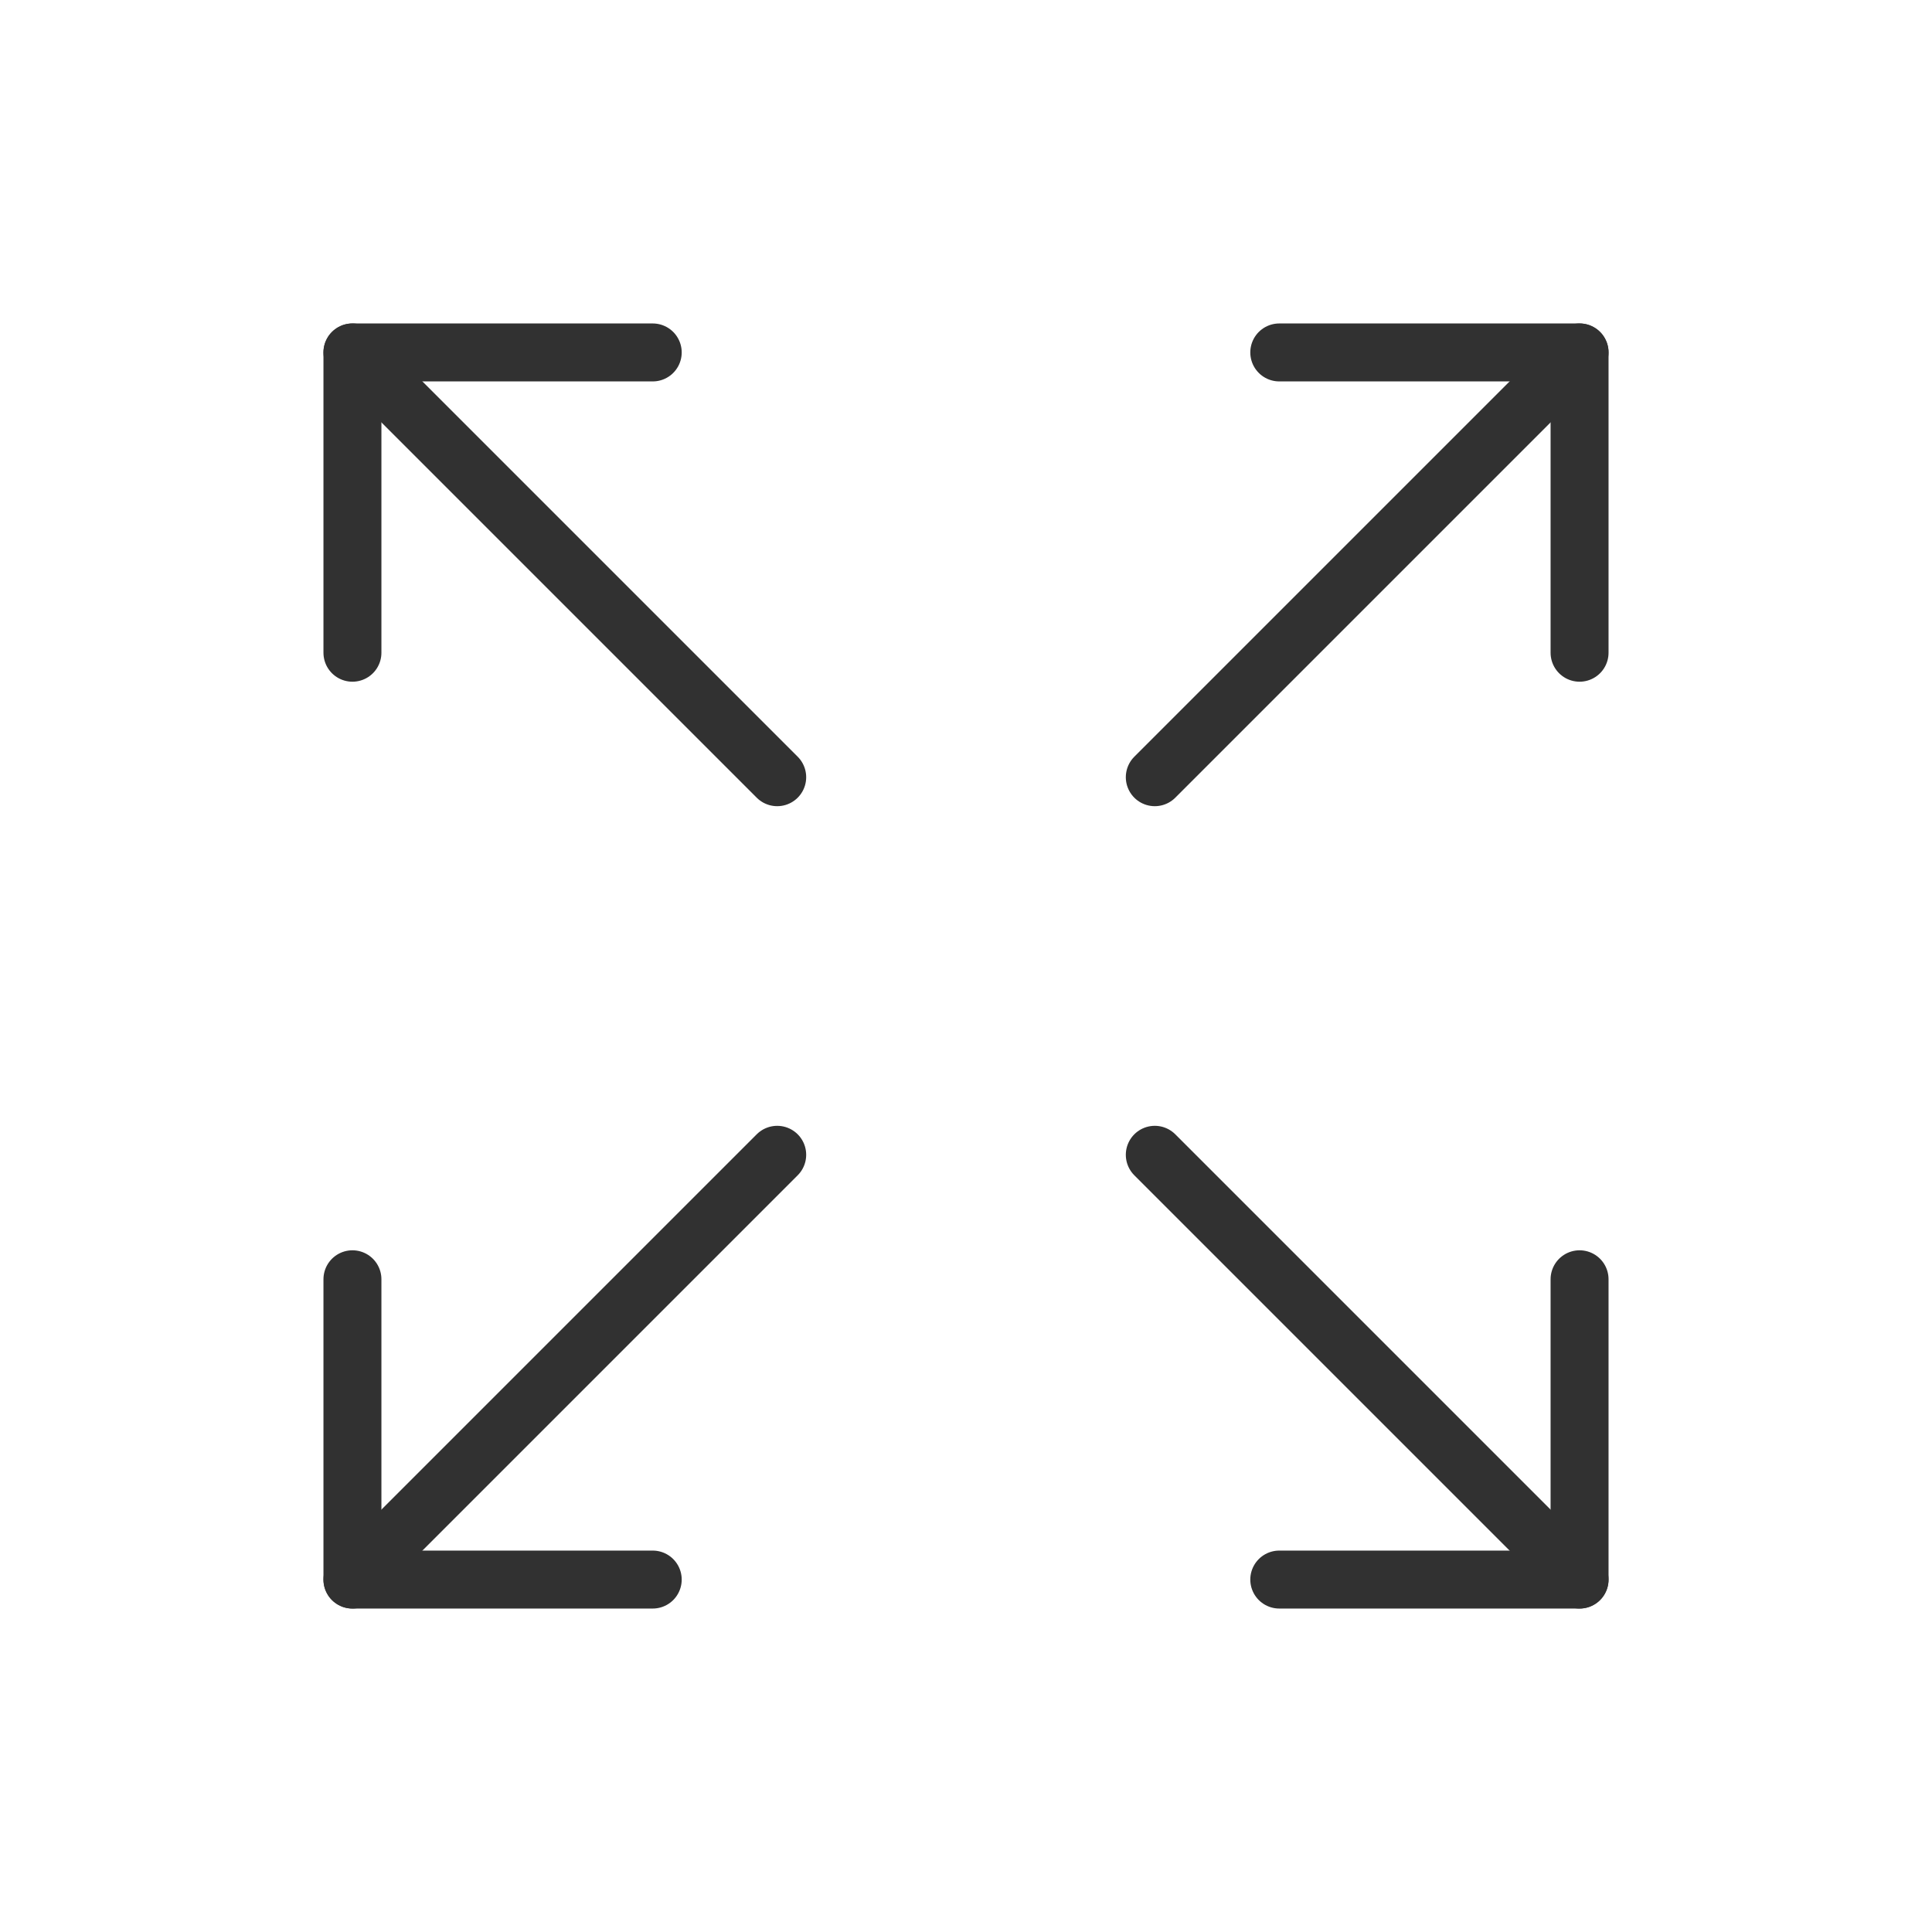
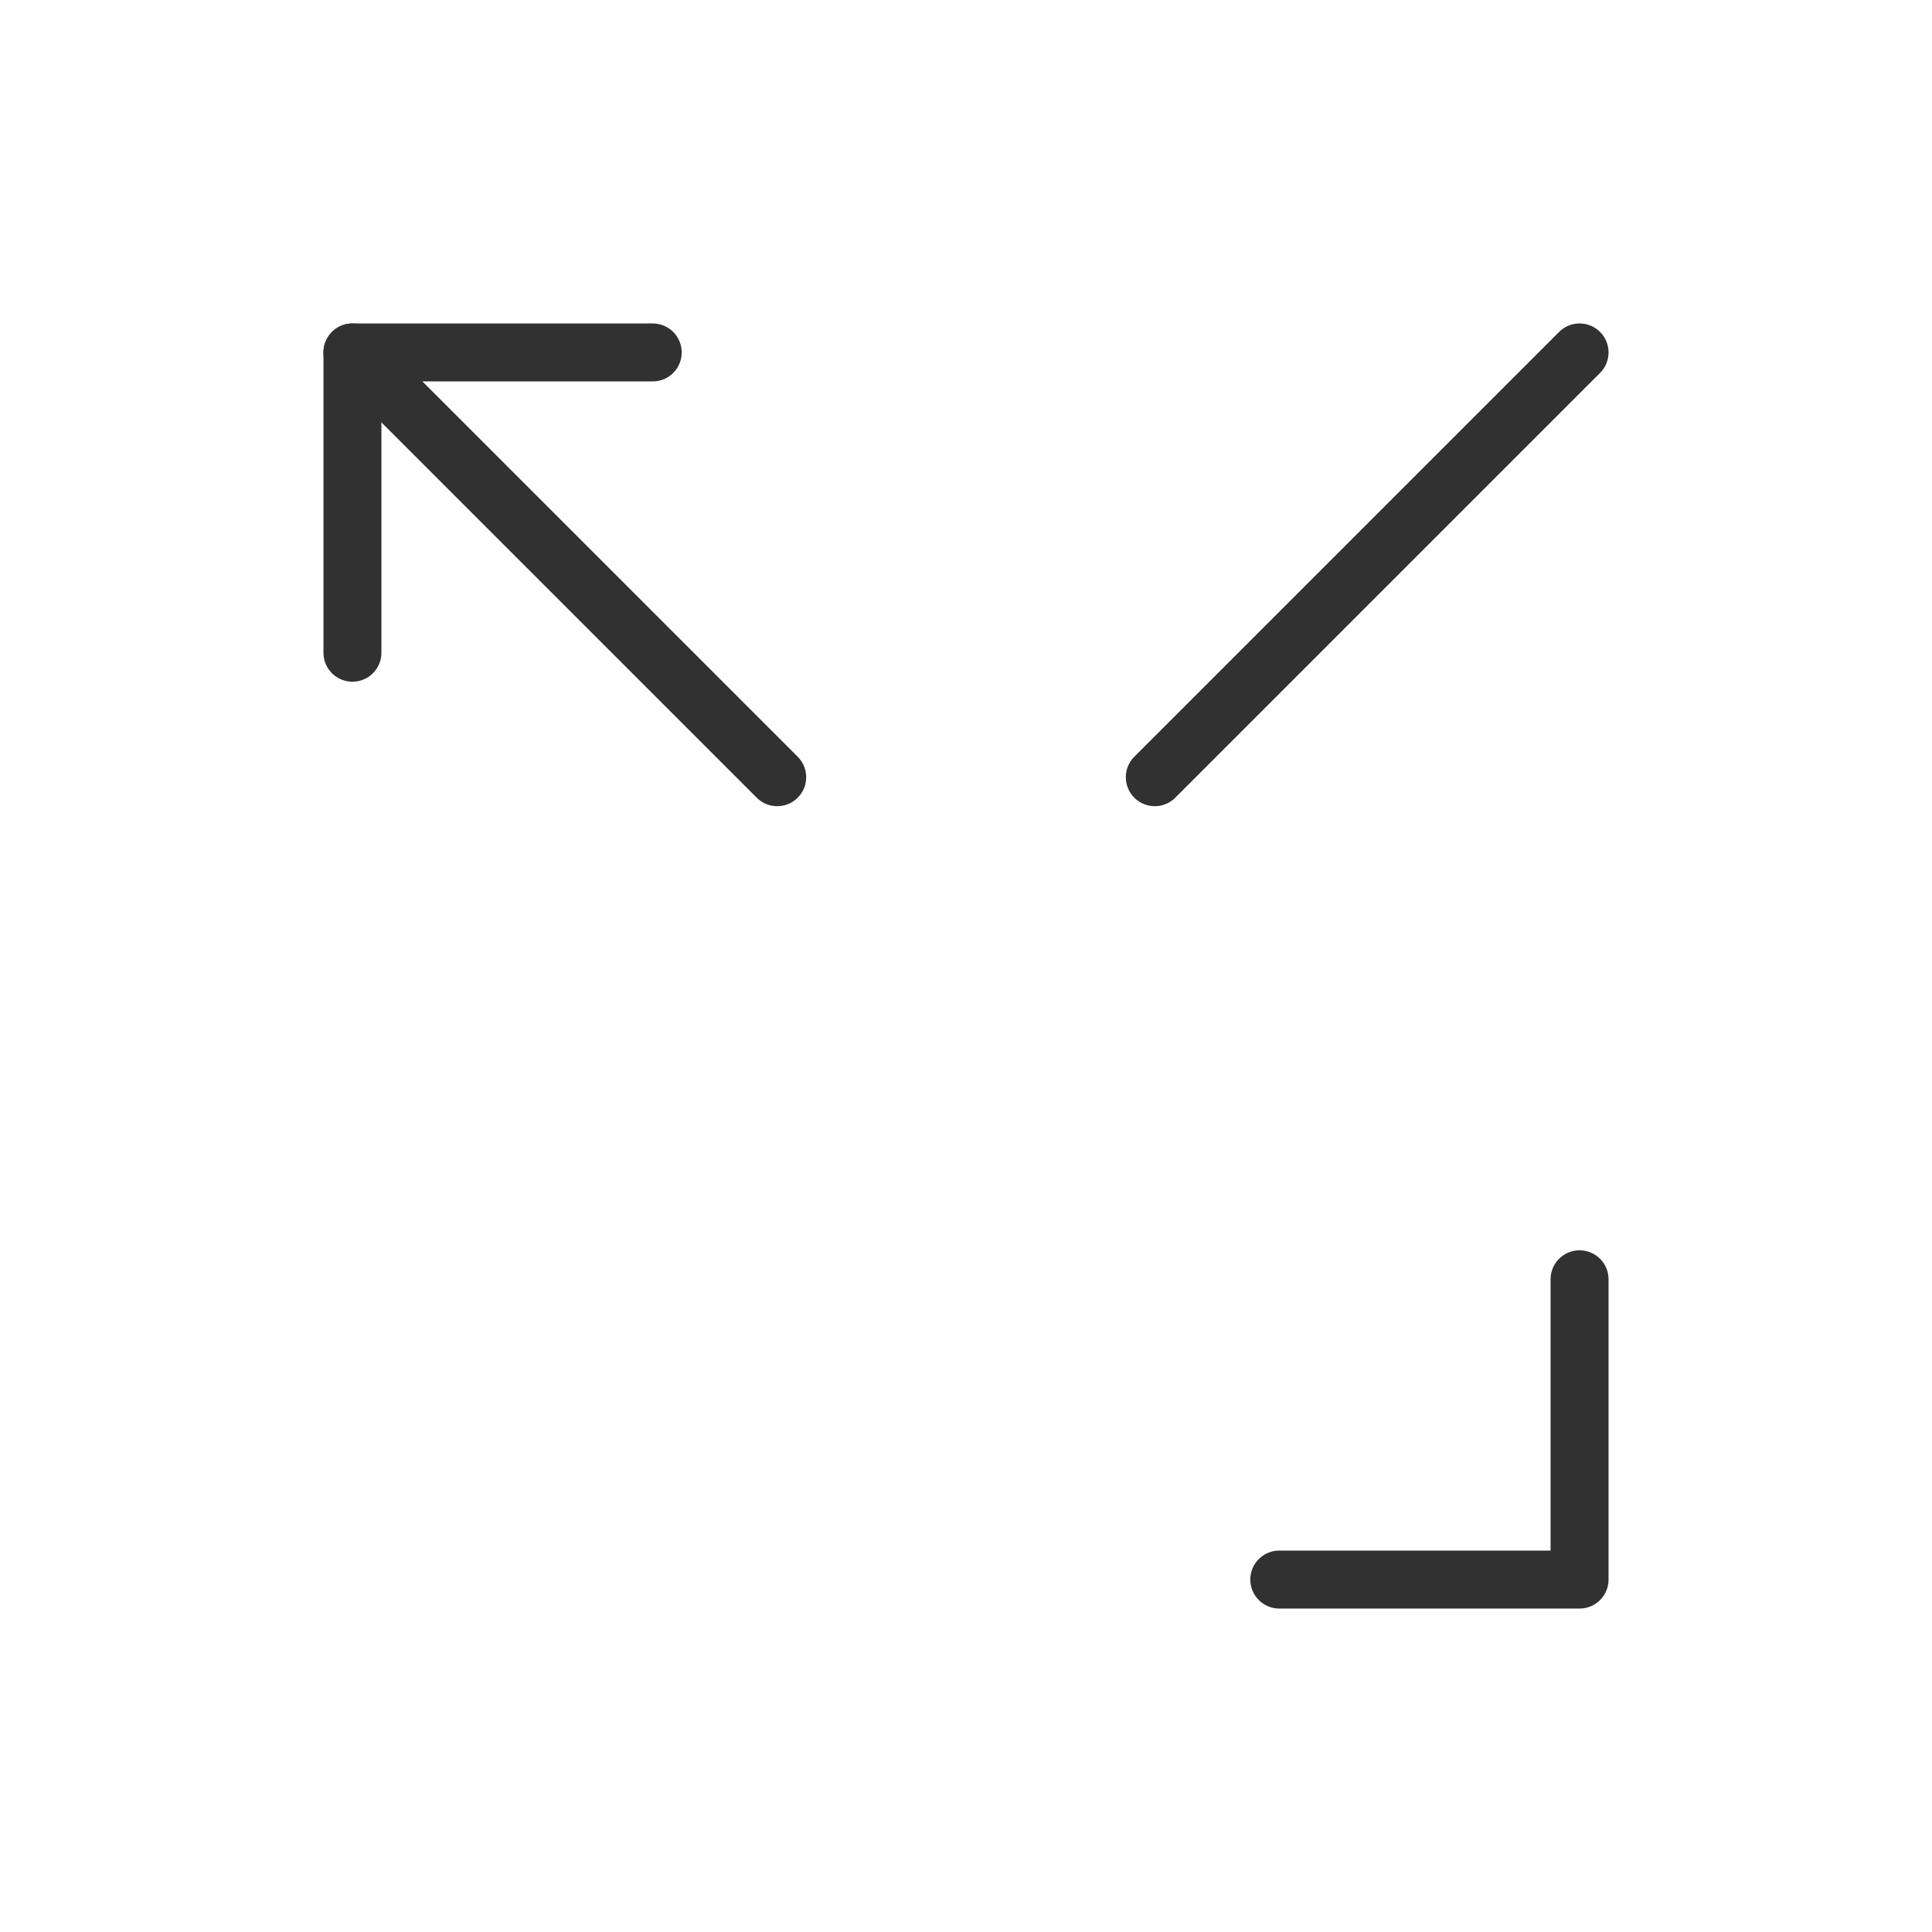
<svg xmlns="http://www.w3.org/2000/svg" width="100" height="100" viewBox="0 0 100 100" fill="none">
  <path d="M40.228 40.228L18.242 18.242" stroke="#313131" stroke-width="3" stroke-linecap="round" stroke-linejoin="round" />
  <path d="M33.785 18.242H18.242V33.785" stroke="#313131" stroke-width="3" stroke-linecap="round" stroke-linejoin="round" />
-   <path d="M59.772 59.772L81.758 81.758" stroke="#313131" stroke-width="3" stroke-linecap="round" stroke-linejoin="round" />
  <path d="M66.215 81.758H81.758V66.215" stroke="#313131" stroke-width="3" stroke-linecap="round" stroke-linejoin="round" />
  <path d="M59.772 40.228L81.758 18.242" stroke="#313131" stroke-width="3" stroke-linecap="round" stroke-linejoin="round" />
-   <path d="M81.758 33.785L81.758 18.242L66.215 18.242" stroke="#313131" stroke-width="3" stroke-linecap="round" stroke-linejoin="round" />
-   <path d="M40.228 59.772L18.242 81.758" stroke="#313131" stroke-width="3" stroke-linecap="round" stroke-linejoin="round" />
-   <path d="M18.242 66.215L18.242 81.758L33.785 81.758" stroke="#313131" stroke-width="3" stroke-linecap="round" stroke-linejoin="round" />
</svg>